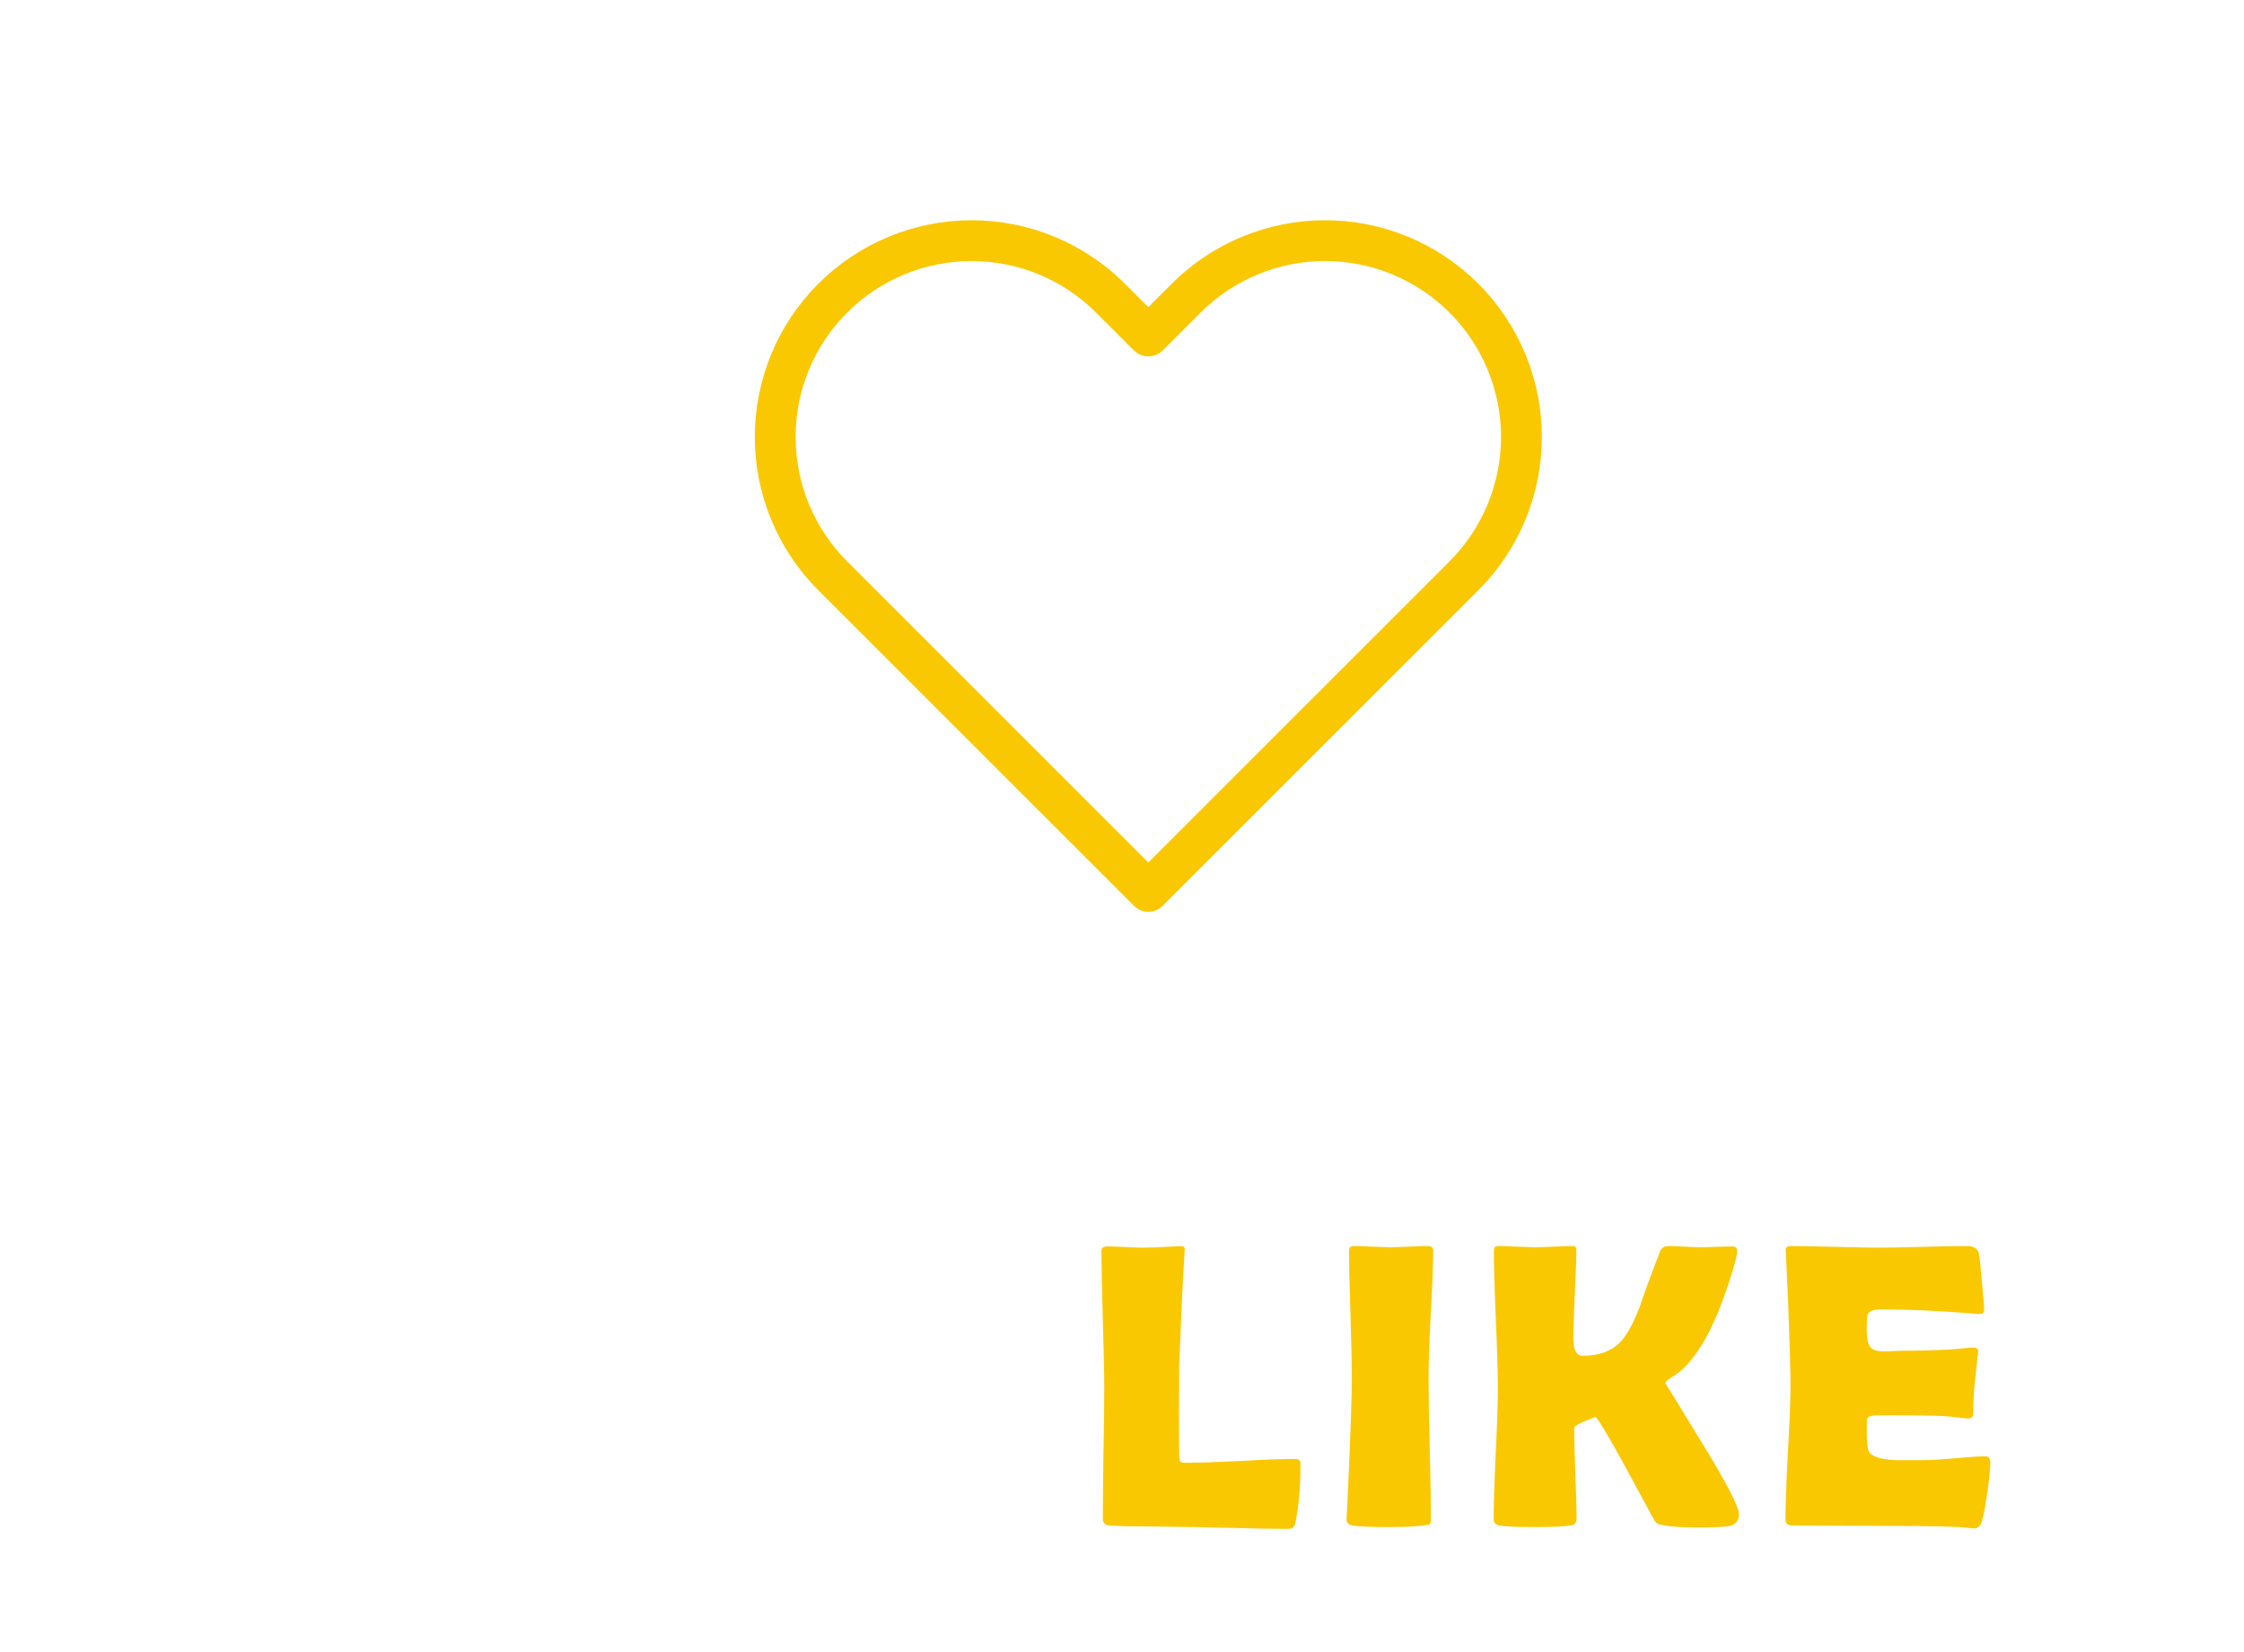
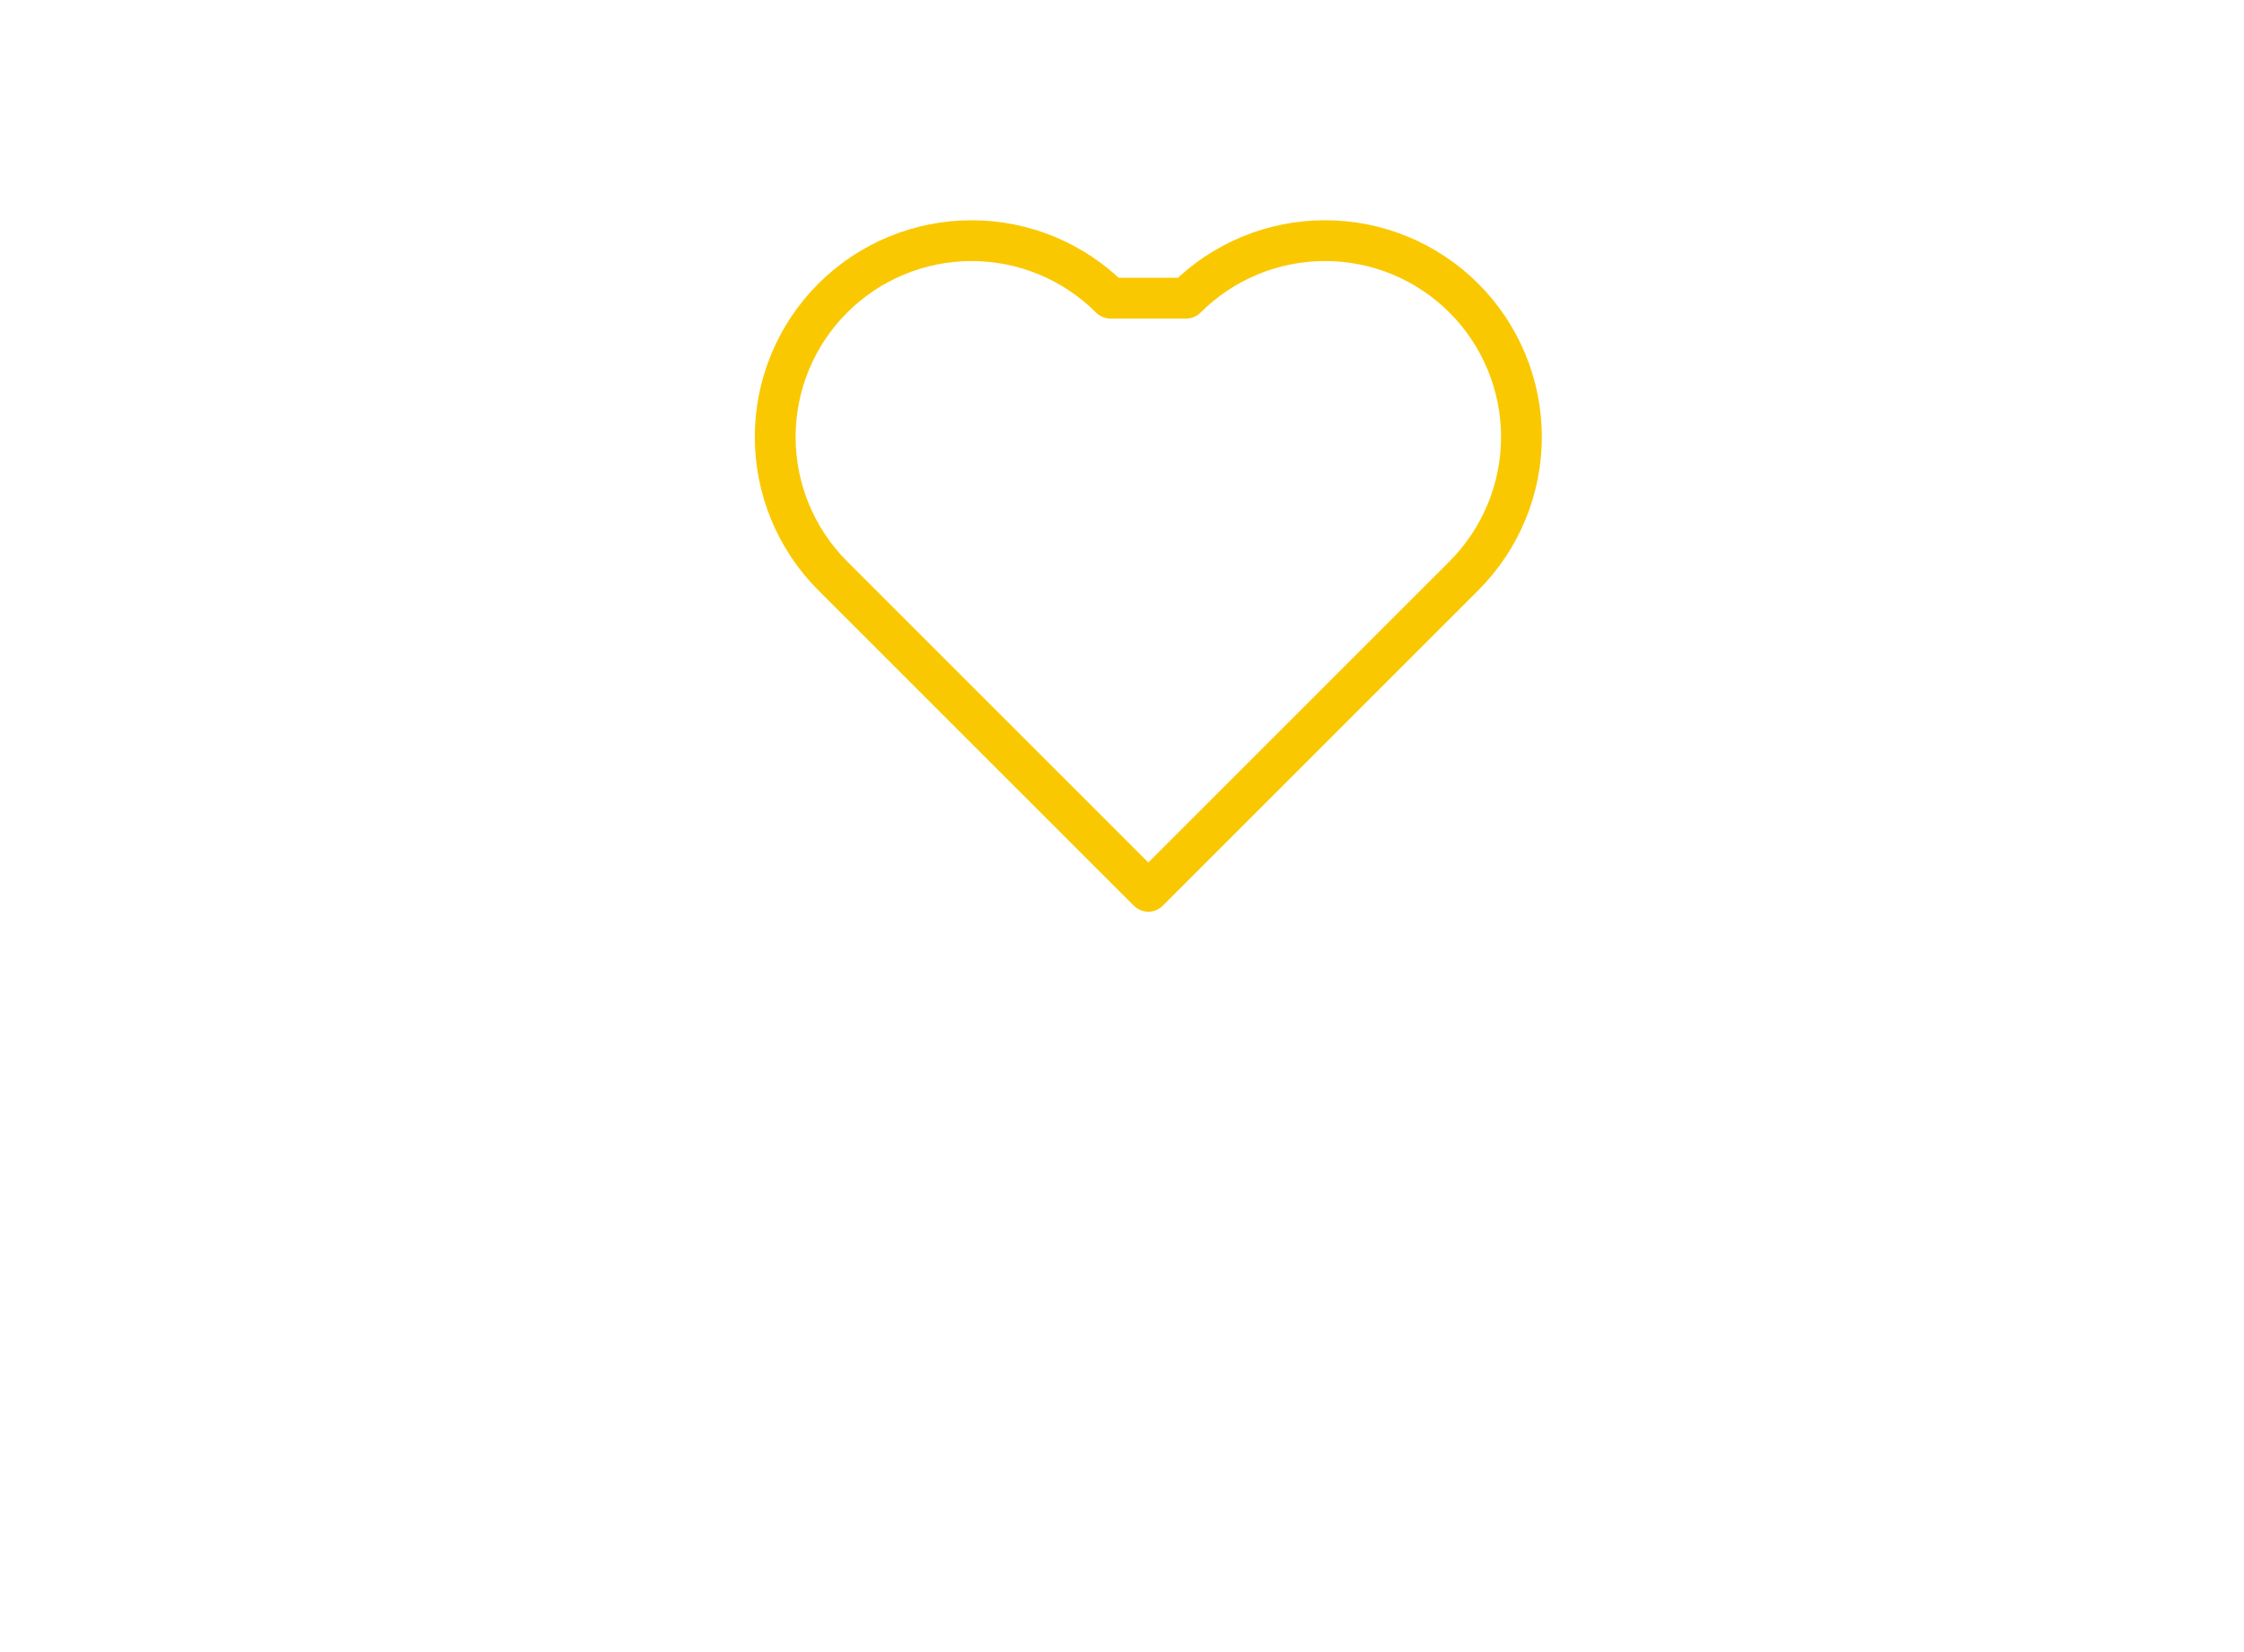
<svg xmlns="http://www.w3.org/2000/svg" width="110" height="81" viewBox="0 0 110 81" fill="none">
-   <path d="M71.76 14.62C70.866 13.725 69.805 13.016 68.637 12.532C67.469 12.048 66.217 11.799 64.952 11.799C63.688 11.799 62.436 12.048 61.268 12.532C60.1 13.016 59.039 13.725 58.145 14.62L56.29 16.474L54.435 14.62C52.629 12.814 50.181 11.8 47.627 11.8C45.074 11.8 42.625 12.814 40.82 14.62C39.014 16.425 38 18.874 38 21.427C38 23.98 39.014 26.429 40.82 28.235L42.675 30.09L56.29 43.705L69.905 30.09L71.76 28.235C72.654 27.341 73.363 26.279 73.847 25.111C74.331 23.943 74.581 22.691 74.581 21.427C74.581 20.163 74.331 18.911 73.847 17.743C73.363 16.575 72.654 15.513 71.76 14.62V14.62Z" stroke="#FAC800" stroke-width="2" stroke-linecap="round" stroke-linejoin="round" />
-   <path d="M62.899 74.965C62.339 74.965 61.61 74.952 60.712 74.926C59.54 74.9 58.811 74.883 58.524 74.877L55.604 74.838C55.311 74.844 54.891 74.831 54.344 74.799C54.156 74.766 54.061 74.665 54.061 74.496C54.061 73.787 54.071 72.725 54.091 71.312C54.117 69.893 54.13 68.829 54.13 68.119C54.13 67.364 54.107 66.234 54.061 64.731C54.016 63.22 53.993 62.087 53.993 61.332C53.993 61.189 54.091 61.117 54.286 61.117C54.481 61.117 54.771 61.127 55.155 61.147C55.546 61.166 55.835 61.176 56.024 61.176C56.239 61.176 56.558 61.166 56.981 61.147C57.404 61.12 57.723 61.107 57.938 61.107C58.036 61.107 58.081 61.169 58.075 61.293L58.065 61.42C57.987 62.644 57.899 64.483 57.802 66.938L57.792 69.516C57.792 70.349 57.795 70.958 57.802 71.342C57.808 71.42 57.815 71.498 57.821 71.576C57.828 71.654 57.876 71.703 57.968 71.723C57.974 71.723 58.059 71.723 58.221 71.723C58.807 71.723 59.683 71.693 60.848 71.635C62.02 71.57 62.899 71.537 63.485 71.537C63.661 71.537 63.749 71.612 63.749 71.762C63.749 72.875 63.667 73.835 63.505 74.643C63.472 74.812 63.404 74.913 63.3 74.945C63.267 74.958 63.134 74.965 62.899 74.965ZM70.027 67.582C70.027 68.35 70.046 69.506 70.085 71.049C70.125 72.592 70.144 73.747 70.144 74.516C70.144 74.646 70.115 74.727 70.056 74.76C70.043 74.766 69.959 74.779 69.802 74.799C69.379 74.851 68.813 74.877 68.103 74.877C67.153 74.877 66.547 74.851 66.287 74.799C66.098 74.76 66.004 74.659 66.004 74.496C66.004 74.6 66.033 74.027 66.091 72.777C66.209 70.141 66.267 68.409 66.267 67.582C66.267 66.885 66.244 65.841 66.199 64.447C66.153 63.054 66.13 62.009 66.13 61.312C66.13 61.169 66.205 61.098 66.355 61.098C66.557 61.098 66.86 61.107 67.263 61.127C67.673 61.147 67.979 61.156 68.181 61.156C68.383 61.156 68.679 61.147 69.07 61.127C69.467 61.107 69.766 61.098 69.968 61.098C70.157 61.098 70.252 61.169 70.252 61.312C70.252 62.009 70.213 63.054 70.134 64.447C70.063 65.841 70.027 66.885 70.027 67.582ZM85.241 74.252C85.241 74.532 85.12 74.714 84.879 74.799C84.684 74.864 84.17 74.897 83.336 74.897C82.535 74.897 81.95 74.864 81.579 74.799C81.403 74.766 81.285 74.734 81.227 74.701C81.175 74.662 81.106 74.568 81.022 74.418C80.547 73.546 80.075 72.673 79.606 71.801C78.831 70.394 78.369 69.62 78.219 69.477C77.516 69.731 77.165 69.913 77.165 70.023C77.165 70.512 77.184 71.251 77.223 72.24C77.262 73.223 77.282 73.962 77.282 74.457C77.282 74.659 77.194 74.773 77.018 74.799C76.679 74.851 76.067 74.877 75.182 74.877C74.336 74.877 73.776 74.851 73.502 74.799C73.314 74.76 73.219 74.659 73.219 74.496C73.219 73.793 73.252 72.732 73.317 71.312C73.388 69.893 73.424 68.829 73.424 68.119C73.424 67.364 73.392 66.231 73.327 64.721C73.261 63.204 73.229 62.068 73.229 61.312C73.229 61.169 73.297 61.098 73.434 61.098C73.636 61.098 73.939 61.107 74.342 61.127C74.752 61.147 75.058 61.156 75.26 61.156C75.469 61.156 75.778 61.147 76.188 61.127C76.598 61.107 76.904 61.098 77.106 61.098C77.216 61.098 77.272 61.156 77.272 61.273C77.272 61.755 77.246 62.484 77.194 63.461C77.148 64.431 77.125 65.157 77.125 65.639C77.125 66.199 77.278 66.478 77.584 66.478C78.359 66.478 78.961 66.267 79.391 65.844C79.71 65.531 80.032 64.962 80.358 64.135C80.566 63.503 80.908 62.572 81.383 61.342C81.455 61.179 81.601 61.098 81.823 61.098C81.992 61.098 82.246 61.107 82.584 61.127C82.929 61.147 83.187 61.156 83.356 61.156C83.532 61.156 83.792 61.15 84.137 61.137C84.489 61.124 84.749 61.117 84.918 61.117C85.075 61.117 85.153 61.192 85.153 61.342C85.153 61.557 85.016 62.081 84.743 62.914C83.935 65.375 83.008 66.912 81.959 67.523C81.745 67.647 81.637 67.748 81.637 67.826C81.637 67.82 82.236 68.796 83.434 70.756C84.638 72.716 85.241 73.881 85.241 74.252ZM97.564 71.762C97.564 72.042 97.508 72.556 97.398 73.305C97.281 74.118 97.176 74.603 97.085 74.76C97.007 74.883 96.9 74.945 96.763 74.945C96.704 74.945 96.607 74.936 96.47 74.916C95.995 74.851 94.608 74.818 92.31 74.818C91.808 74.818 91.063 74.815 90.073 74.809C89.084 74.802 88.342 74.799 87.847 74.799C87.632 74.799 87.525 74.704 87.525 74.516C87.525 73.787 87.564 72.693 87.642 71.234C87.726 69.769 87.769 68.672 87.769 67.943C87.769 67.201 87.73 65.818 87.652 63.793C87.632 63.272 87.596 62.494 87.544 61.459L87.534 61.322C87.521 61.172 87.603 61.098 87.778 61.098C88.26 61.098 88.983 61.111 89.947 61.137C90.916 61.163 91.642 61.176 92.124 61.176C92.6 61.176 93.316 61.163 94.273 61.137C95.23 61.111 95.946 61.098 96.421 61.098C96.76 61.098 96.955 61.225 97.007 61.478C97.04 61.628 97.088 62.084 97.153 62.846C97.225 63.601 97.261 64.06 97.261 64.223C97.261 64.359 97.196 64.428 97.066 64.428C97.027 64.428 96.958 64.424 96.861 64.418C95.129 64.275 93.573 64.203 92.193 64.203C91.847 64.203 91.636 64.284 91.558 64.447C91.525 64.525 91.509 64.776 91.509 65.199C91.509 65.642 91.574 65.935 91.704 66.078C91.815 66.202 92.027 66.264 92.339 66.264C92.404 66.264 92.531 66.26 92.72 66.254C92.909 66.241 93.065 66.234 93.189 66.234C94.009 66.234 94.839 66.212 95.679 66.166C95.751 66.159 95.93 66.143 96.216 66.117C96.437 66.091 96.613 66.078 96.743 66.078C96.9 66.078 96.978 66.153 96.978 66.303C96.978 66.166 96.919 66.664 96.802 67.797C96.75 68.318 96.724 68.838 96.724 69.359C96.724 69.49 96.629 69.555 96.441 69.555C96.441 69.555 96.148 69.522 95.562 69.457C95.191 69.418 94.344 69.398 93.023 69.398H91.987C91.721 69.398 91.564 69.463 91.519 69.594C91.512 69.626 91.509 69.828 91.509 70.199C91.509 70.694 91.541 71.013 91.607 71.156C91.717 71.404 92.134 71.55 92.857 71.596C92.844 71.596 93.319 71.596 94.282 71.596C94.627 71.596 95.138 71.566 95.816 71.508C96.499 71.443 97.01 71.41 97.349 71.41C97.492 71.41 97.564 71.527 97.564 71.762Z" fill="#FAC800" />
+   <path d="M71.76 14.62C70.866 13.725 69.805 13.016 68.637 12.532C67.469 12.048 66.217 11.799 64.952 11.799C63.688 11.799 62.436 12.048 61.268 12.532C60.1 13.016 59.039 13.725 58.145 14.62L54.435 14.62C52.629 12.814 50.181 11.8 47.627 11.8C45.074 11.8 42.625 12.814 40.82 14.62C39.014 16.425 38 18.874 38 21.427C38 23.98 39.014 26.429 40.82 28.235L42.675 30.09L56.29 43.705L69.905 30.09L71.76 28.235C72.654 27.341 73.363 26.279 73.847 25.111C74.331 23.943 74.581 22.691 74.581 21.427C74.581 20.163 74.331 18.911 73.847 17.743C73.363 16.575 72.654 15.513 71.76 14.62V14.62Z" stroke="#FAC800" stroke-width="2" stroke-linecap="round" stroke-linejoin="round" />
</svg>